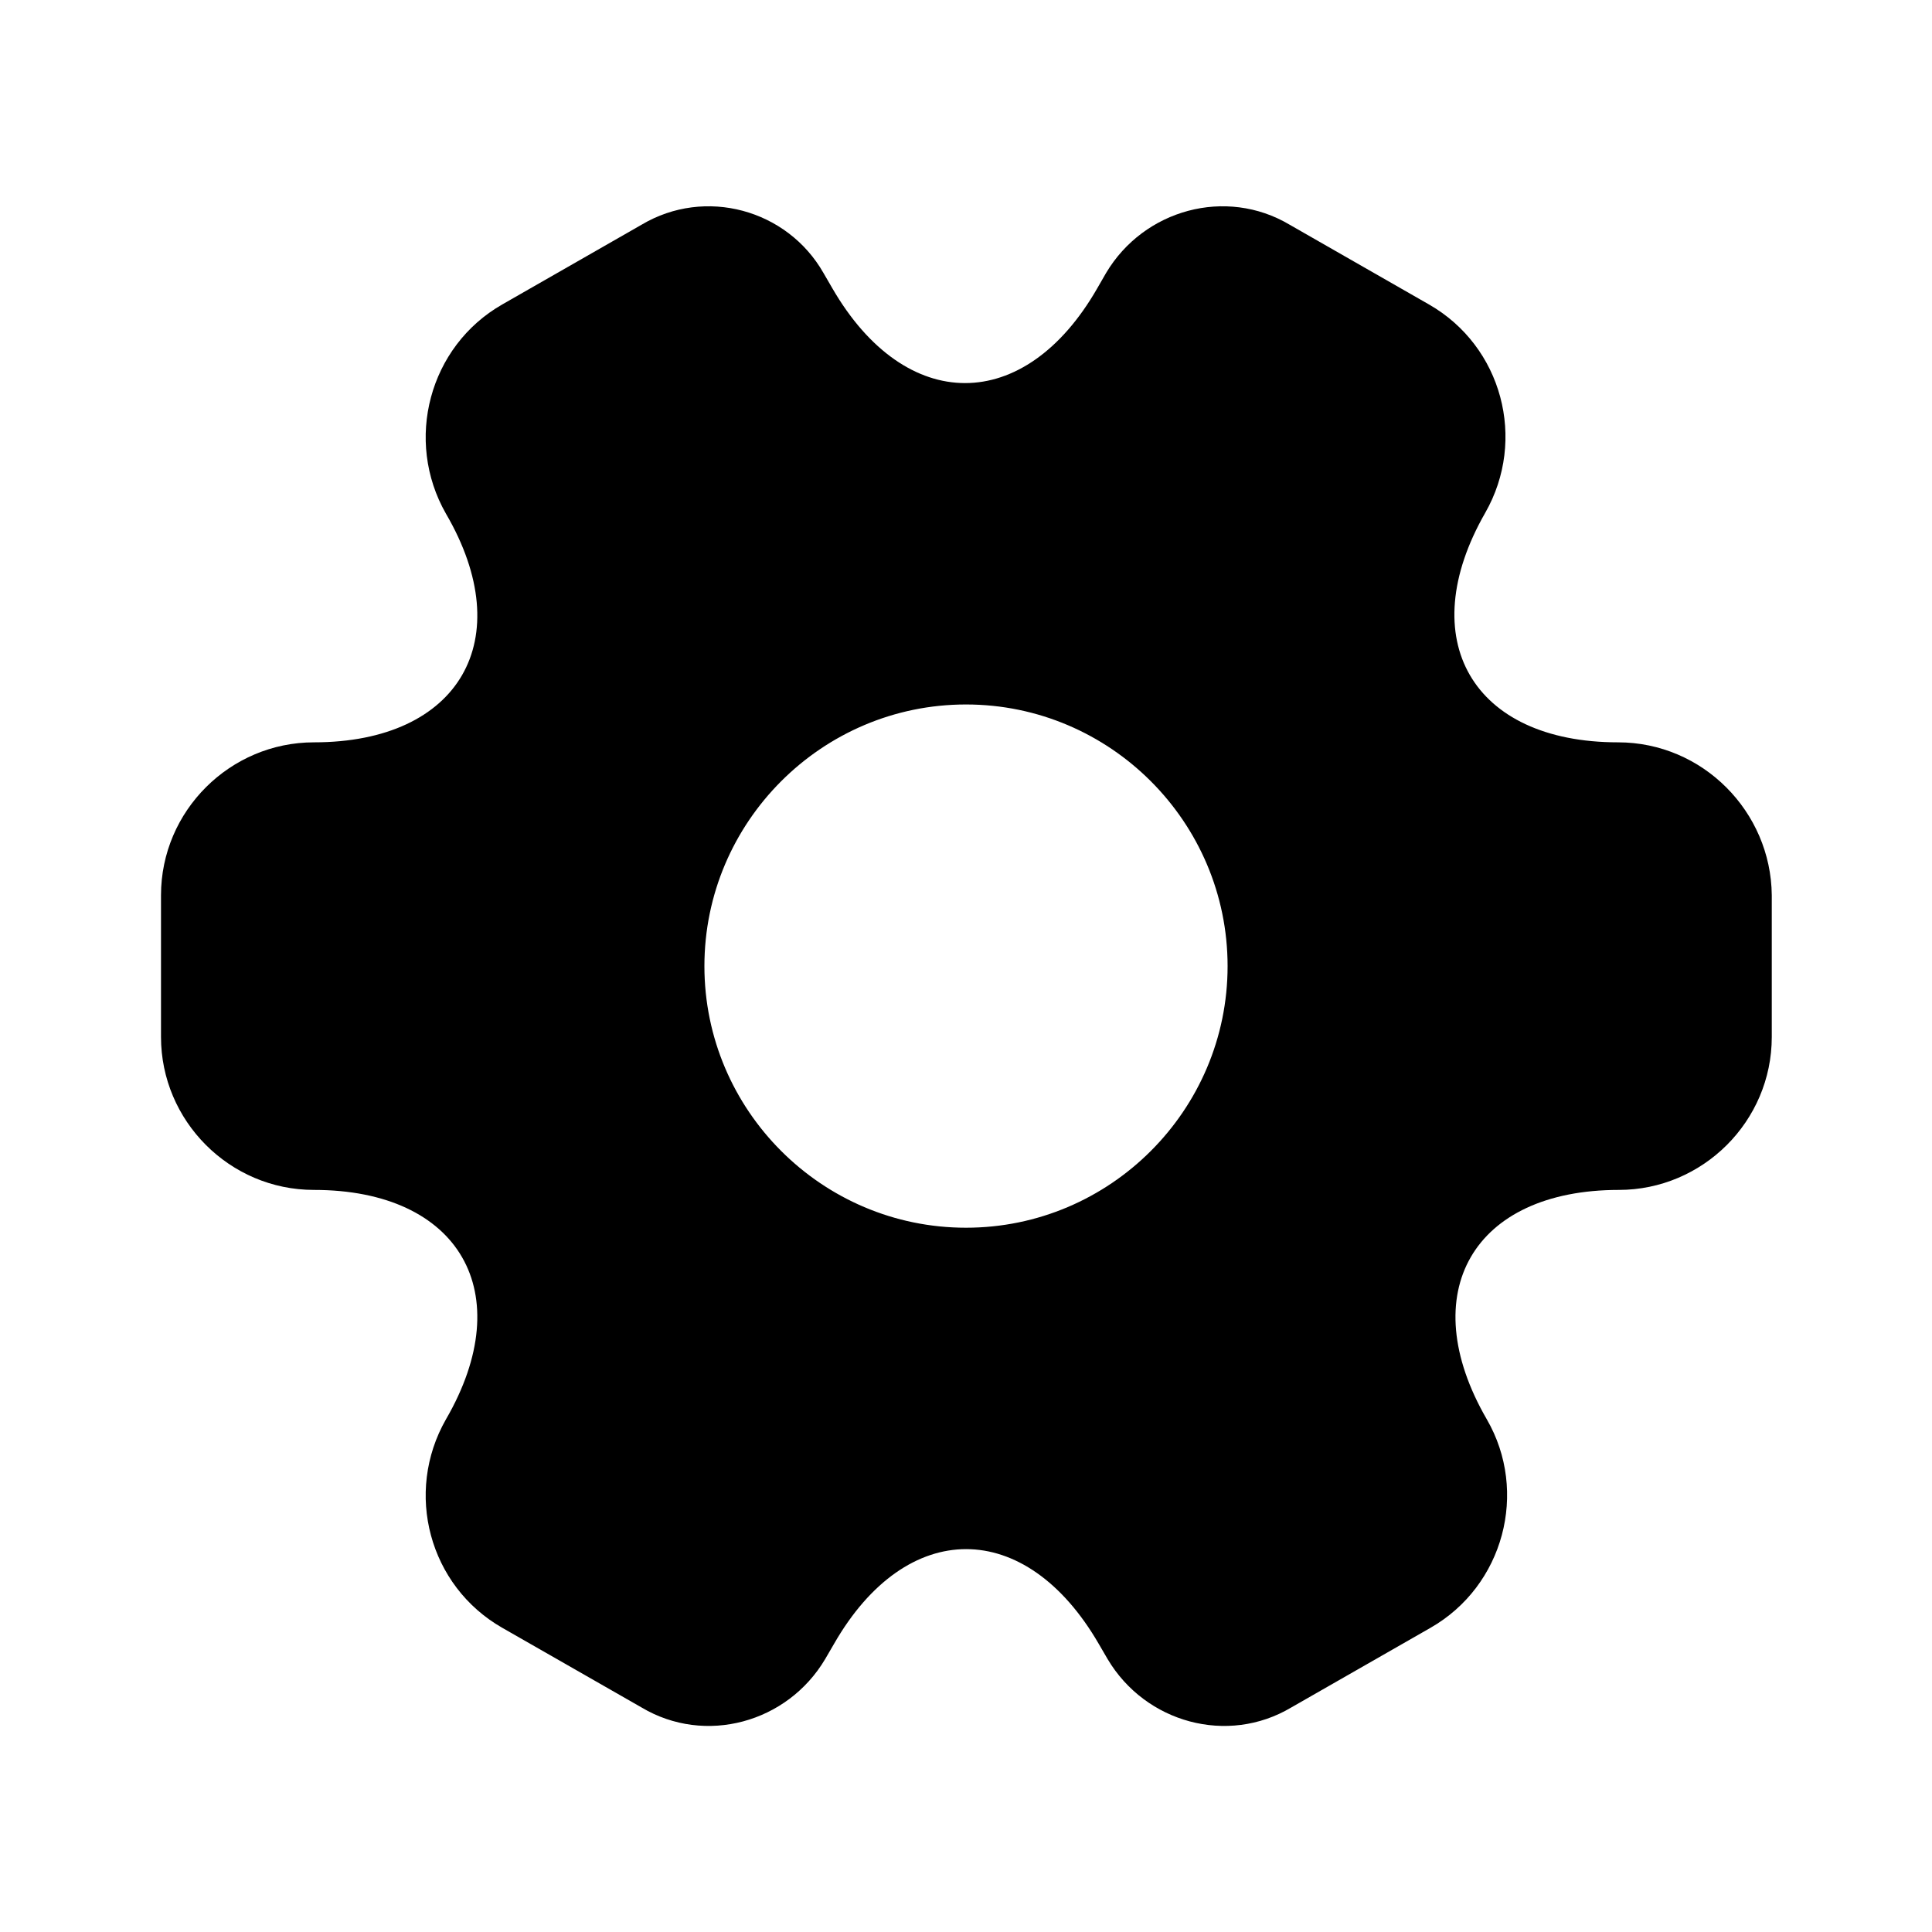
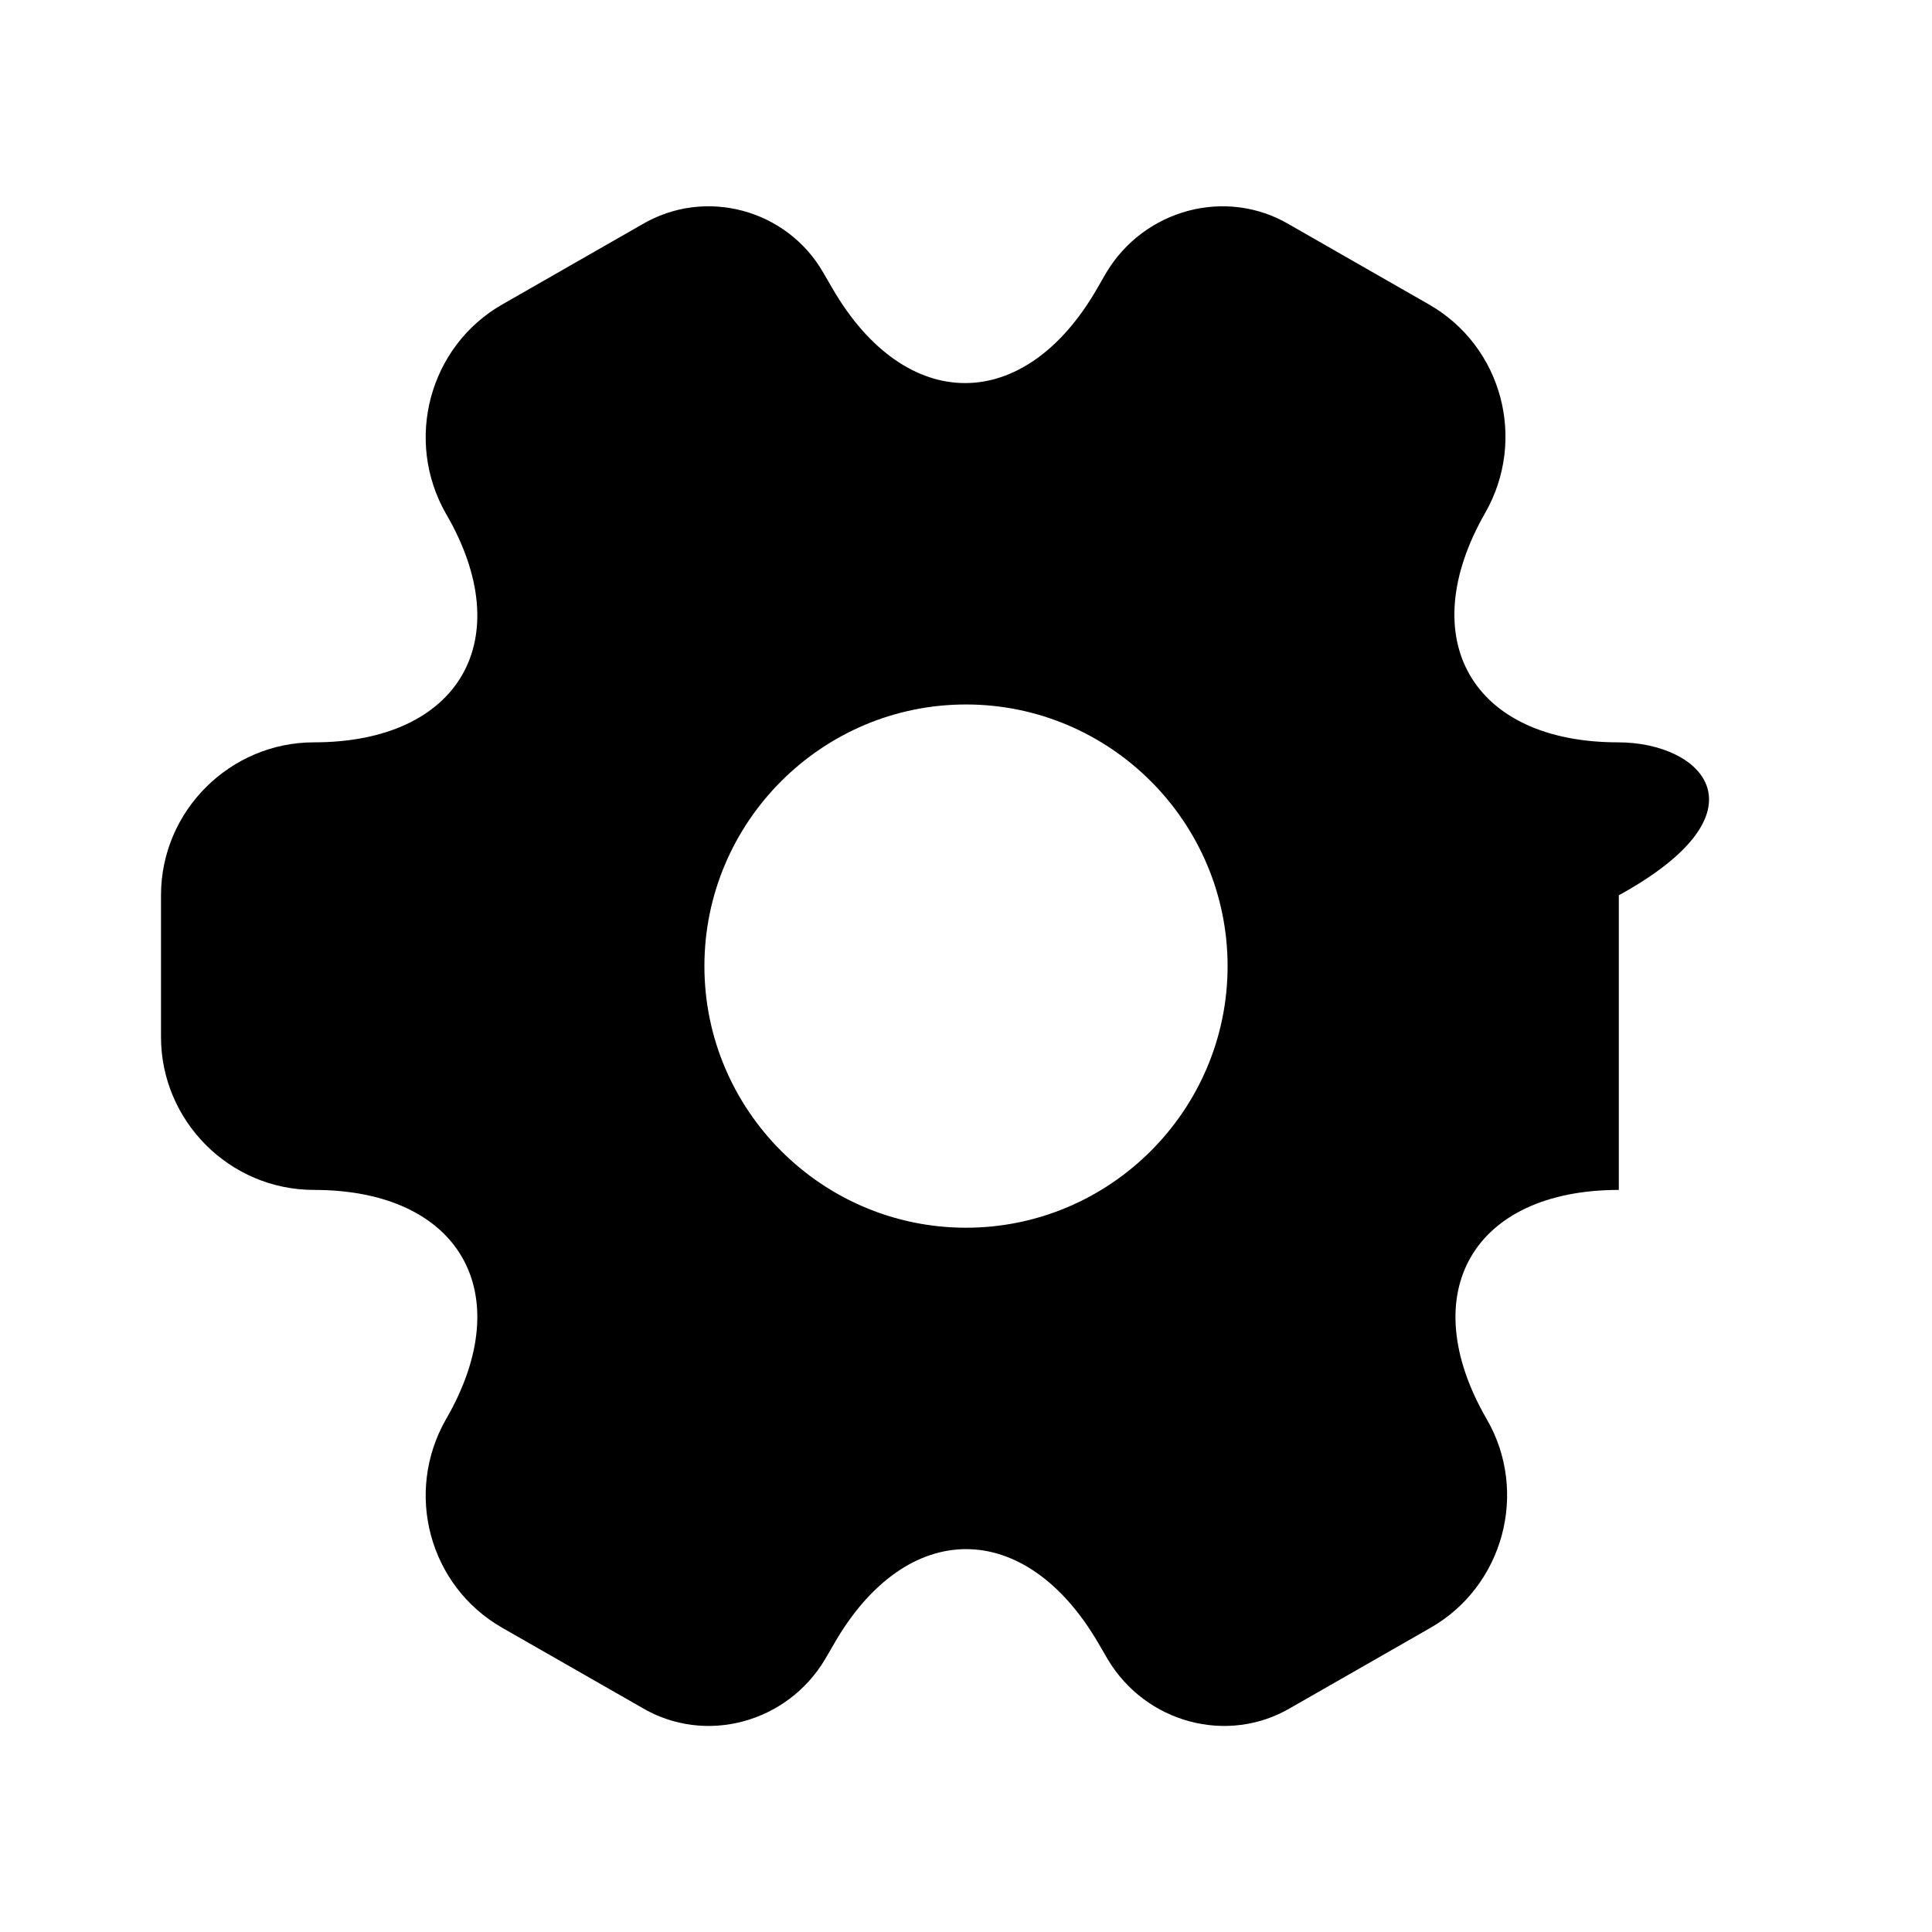
<svg xmlns="http://www.w3.org/2000/svg" width="30" height="30" viewBox="0 0 30 30" fill="none">
-   <path d="M25.125 11.527C22.863 11.527 21.938 9.927 23.062 7.964C23.712 6.827 23.325 5.377 22.188 4.727L20.025 3.489C19.038 2.902 17.762 3.252 17.175 4.239L17.038 4.477C15.912 6.439 14.062 6.439 12.925 4.477L12.787 4.239C12.225 3.252 10.95 2.902 9.963 3.489L7.8 4.727C6.662 5.377 6.275 6.839 6.925 7.977C8.062 9.927 7.138 11.527 4.875 11.527C3.575 11.527 2.5 12.589 2.5 13.902V16.102C2.5 17.402 3.562 18.477 4.875 18.477C7.138 18.477 8.062 20.077 6.925 22.039C6.275 23.177 6.662 24.627 7.8 25.277L9.963 26.514C10.95 27.102 12.225 26.752 12.812 25.764L12.95 25.527C14.075 23.564 15.925 23.564 17.062 25.527L17.2 25.764C17.788 26.752 19.062 27.102 20.05 26.514L22.212 25.277C23.35 24.627 23.738 23.164 23.087 22.039C21.95 20.077 22.875 18.477 25.137 18.477C26.438 18.477 27.512 17.414 27.512 16.102V13.902C27.5 12.602 26.438 11.527 25.125 11.527ZM15 19.064C12.762 19.064 10.938 17.239 10.938 15.002C10.938 12.764 12.762 10.939 15 10.939C17.238 10.939 19.062 12.764 19.062 15.002C19.062 17.239 17.238 19.064 15 19.064Z" fill="black" />
+   <path d="M25.125 11.527C22.863 11.527 21.938 9.927 23.062 7.964C23.712 6.827 23.325 5.377 22.188 4.727L20.025 3.489C19.038 2.902 17.762 3.252 17.175 4.239L17.038 4.477C15.912 6.439 14.062 6.439 12.925 4.477L12.787 4.239C12.225 3.252 10.95 2.902 9.963 3.489L7.8 4.727C6.662 5.377 6.275 6.839 6.925 7.977C8.062 9.927 7.138 11.527 4.875 11.527C3.575 11.527 2.5 12.589 2.5 13.902V16.102C2.5 17.402 3.562 18.477 4.875 18.477C7.138 18.477 8.062 20.077 6.925 22.039C6.275 23.177 6.662 24.627 7.8 25.277L9.963 26.514C10.95 27.102 12.225 26.752 12.812 25.764L12.95 25.527C14.075 23.564 15.925 23.564 17.062 25.527L17.2 25.764C17.788 26.752 19.062 27.102 20.05 26.514L22.212 25.277C23.35 24.627 23.738 23.164 23.087 22.039C21.95 20.077 22.875 18.477 25.137 18.477V13.902C27.5 12.602 26.438 11.527 25.125 11.527ZM15 19.064C12.762 19.064 10.938 17.239 10.938 15.002C10.938 12.764 12.762 10.939 15 10.939C17.238 10.939 19.062 12.764 19.062 15.002C19.062 17.239 17.238 19.064 15 19.064Z" fill="black" />
</svg>